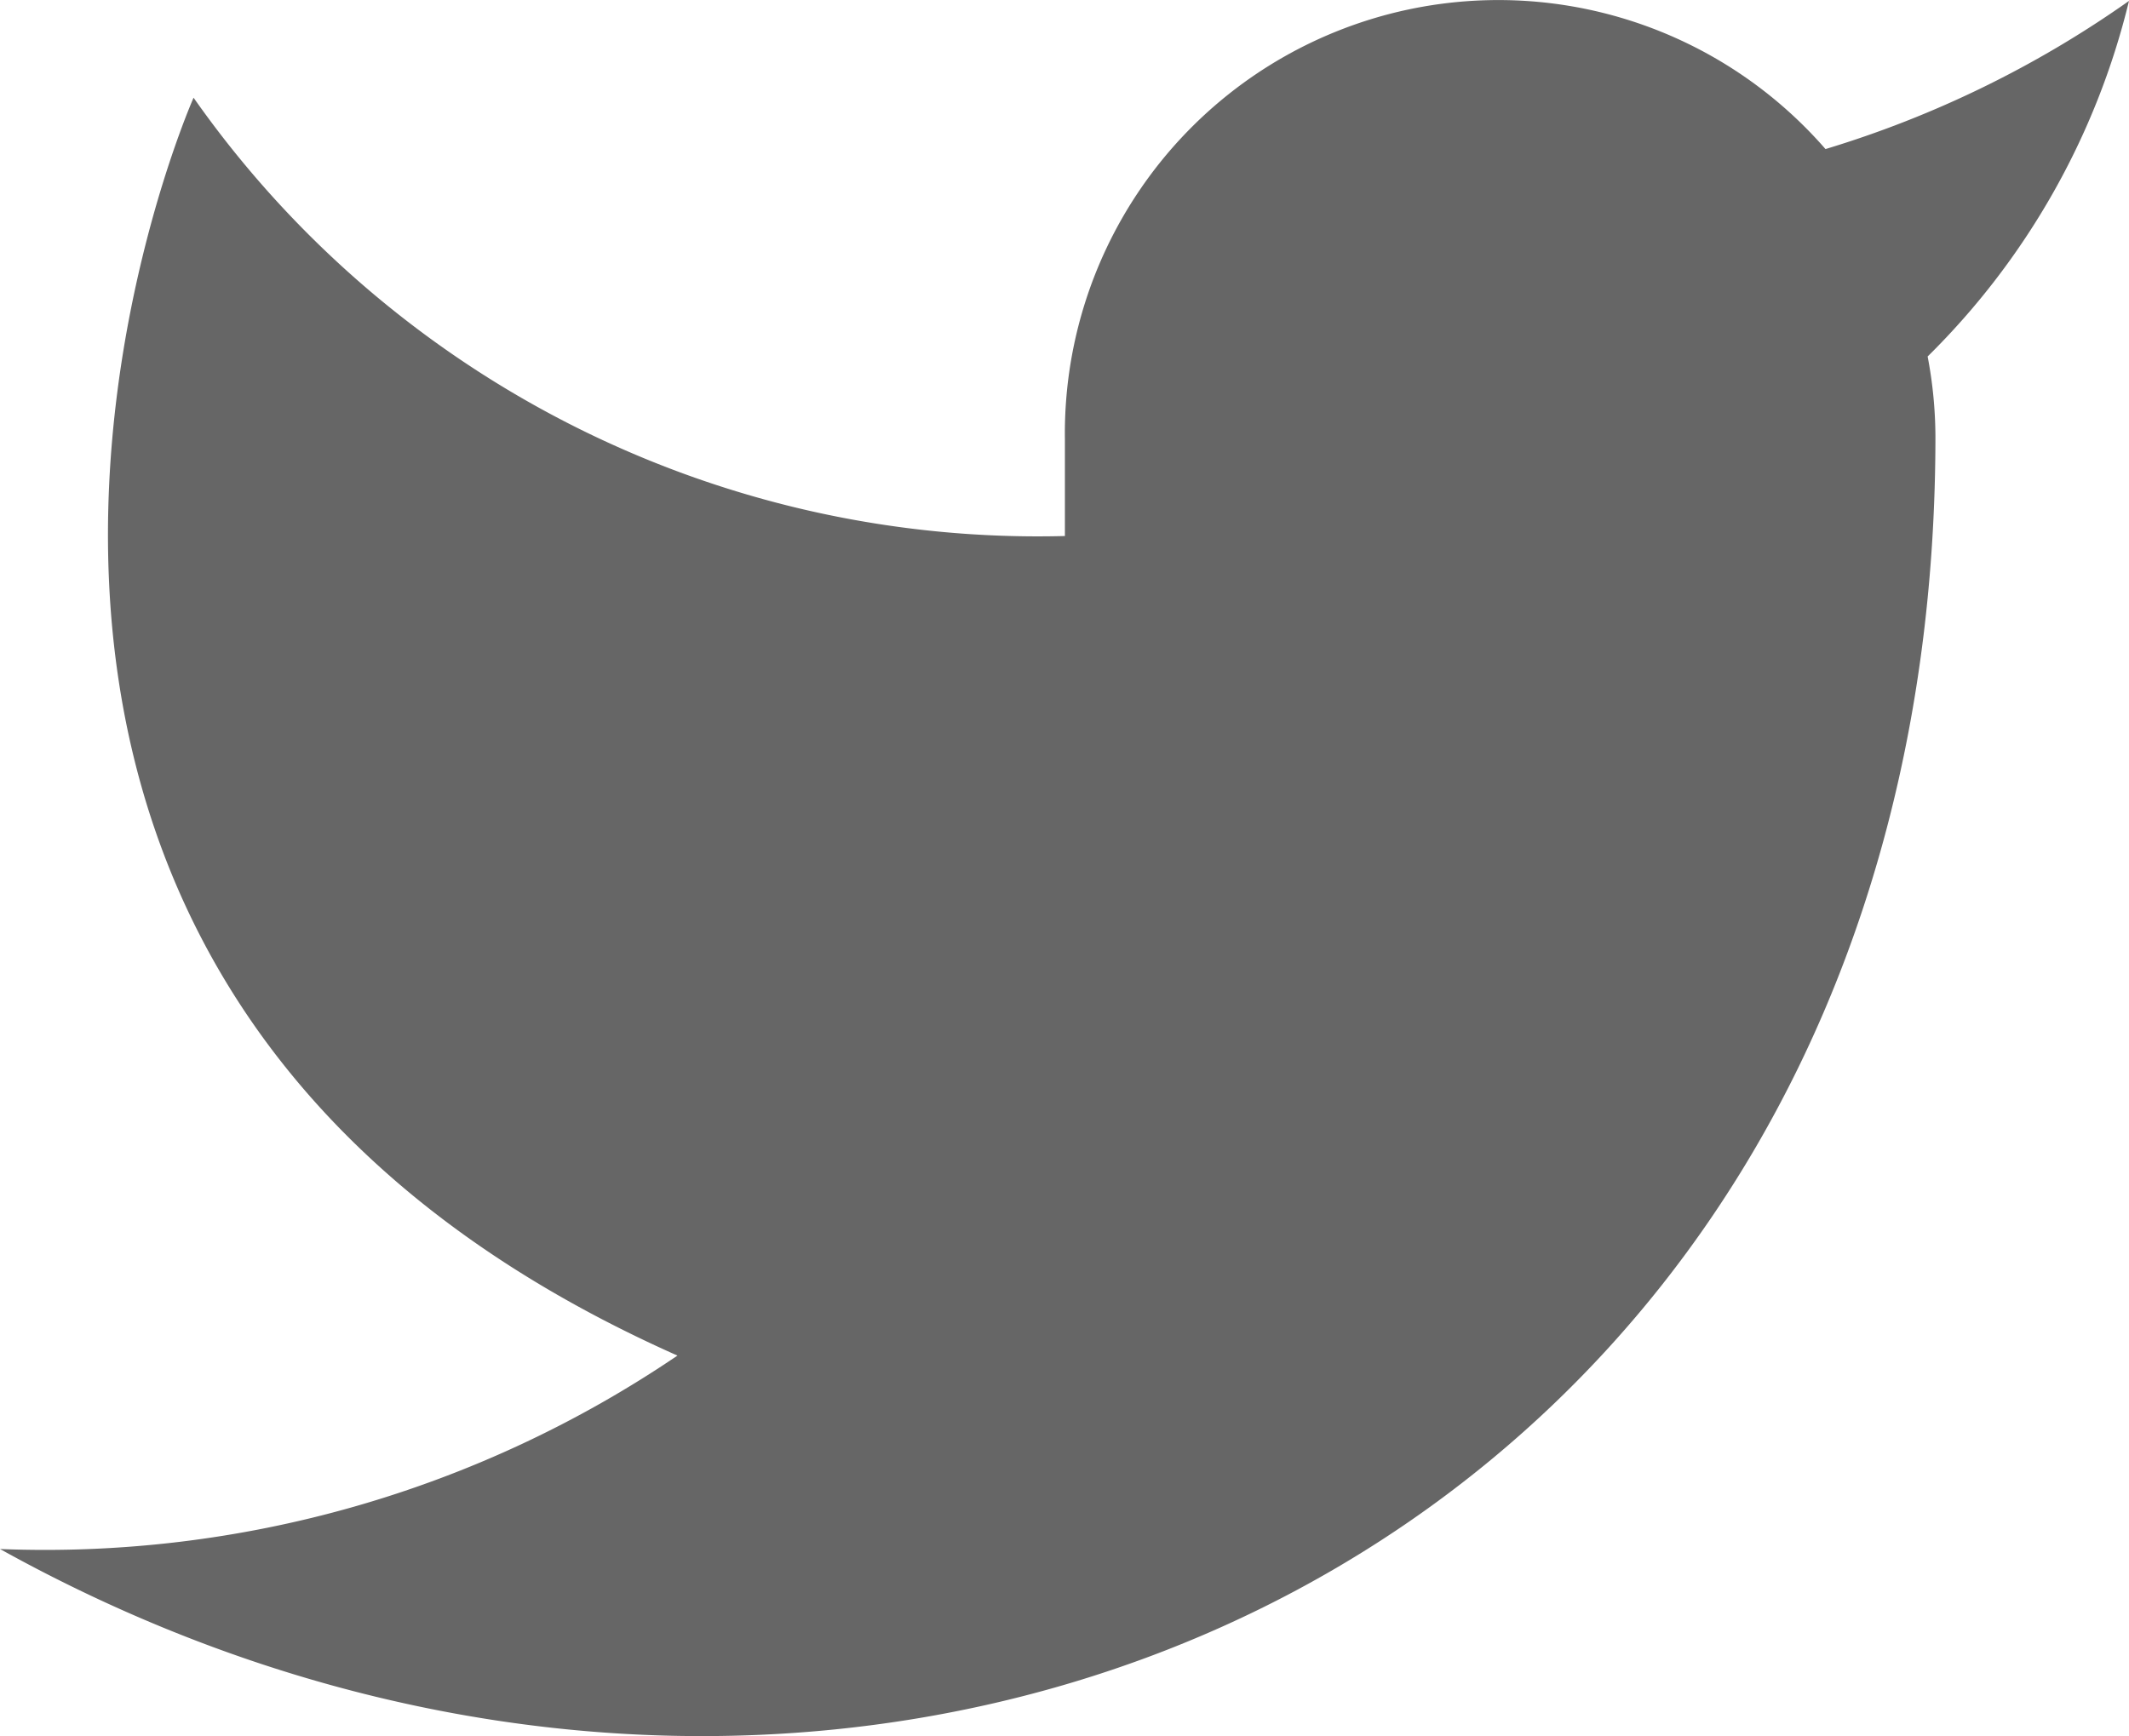
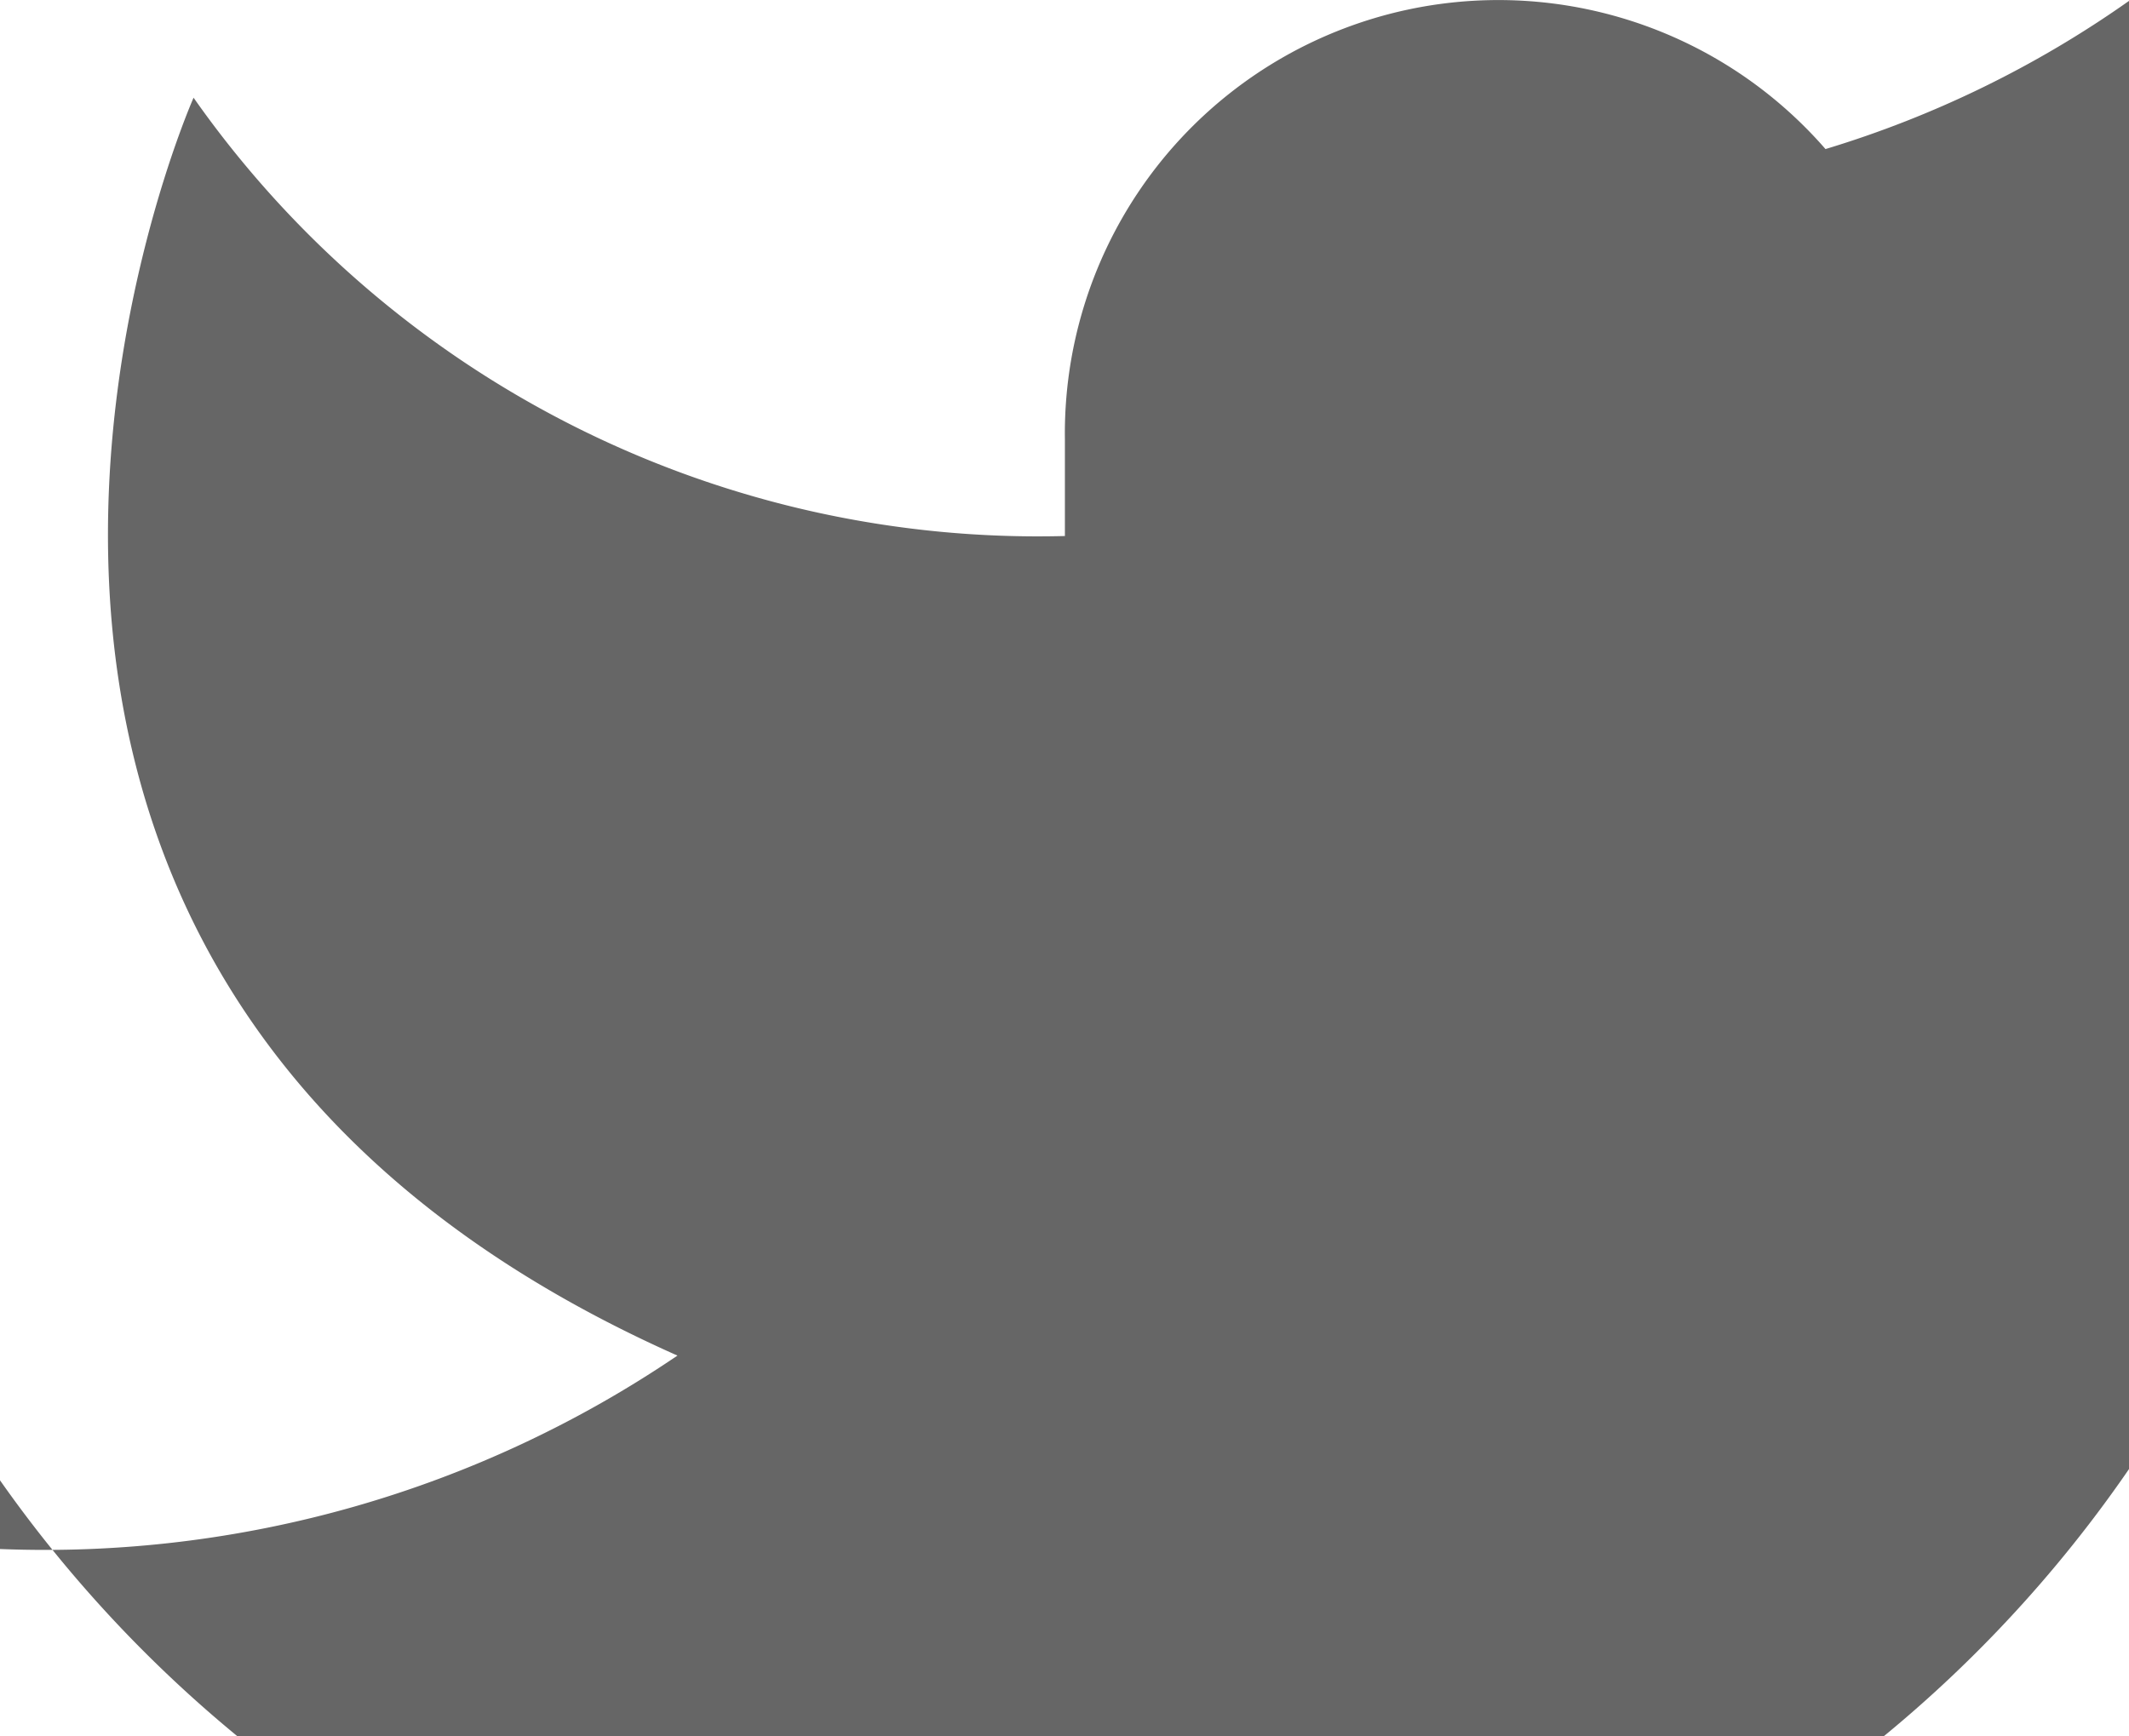
<svg xmlns="http://www.w3.org/2000/svg" id="Icon_Tw" data-name="Icon Tw" width="21.304" height="17.376" viewBox="0 0 21.304 17.376">
-   <path id="Path" d="M22.137,2.5A10.568,10.568,0,0,1,19.1,3.983a4.338,4.338,0,0,0-7.611,2.905v.968A10.324,10.324,0,0,1,2.77,3.469S-1.1,12.185,7.612,16.059A11.269,11.269,0,0,1,.833,17.995c8.715,4.842,19.367,0,19.367-11.136a4.345,4.345,0,0,0-.078-.8A7.468,7.468,0,0,0,22.137,2.5Z" transform="translate(-0.833 -2.491)" fill="#666" />
+   <path id="Path" d="M22.137,2.5A10.568,10.568,0,0,1,19.1,3.983a4.338,4.338,0,0,0-7.611,2.905v.968A10.324,10.324,0,0,1,2.77,3.469S-1.1,12.185,7.612,16.059A11.269,11.269,0,0,1,.833,17.995a4.345,4.345,0,0,0-.078-.8A7.468,7.468,0,0,0,22.137,2.5Z" transform="translate(-0.833 -2.491)" fill="#666" />
</svg>